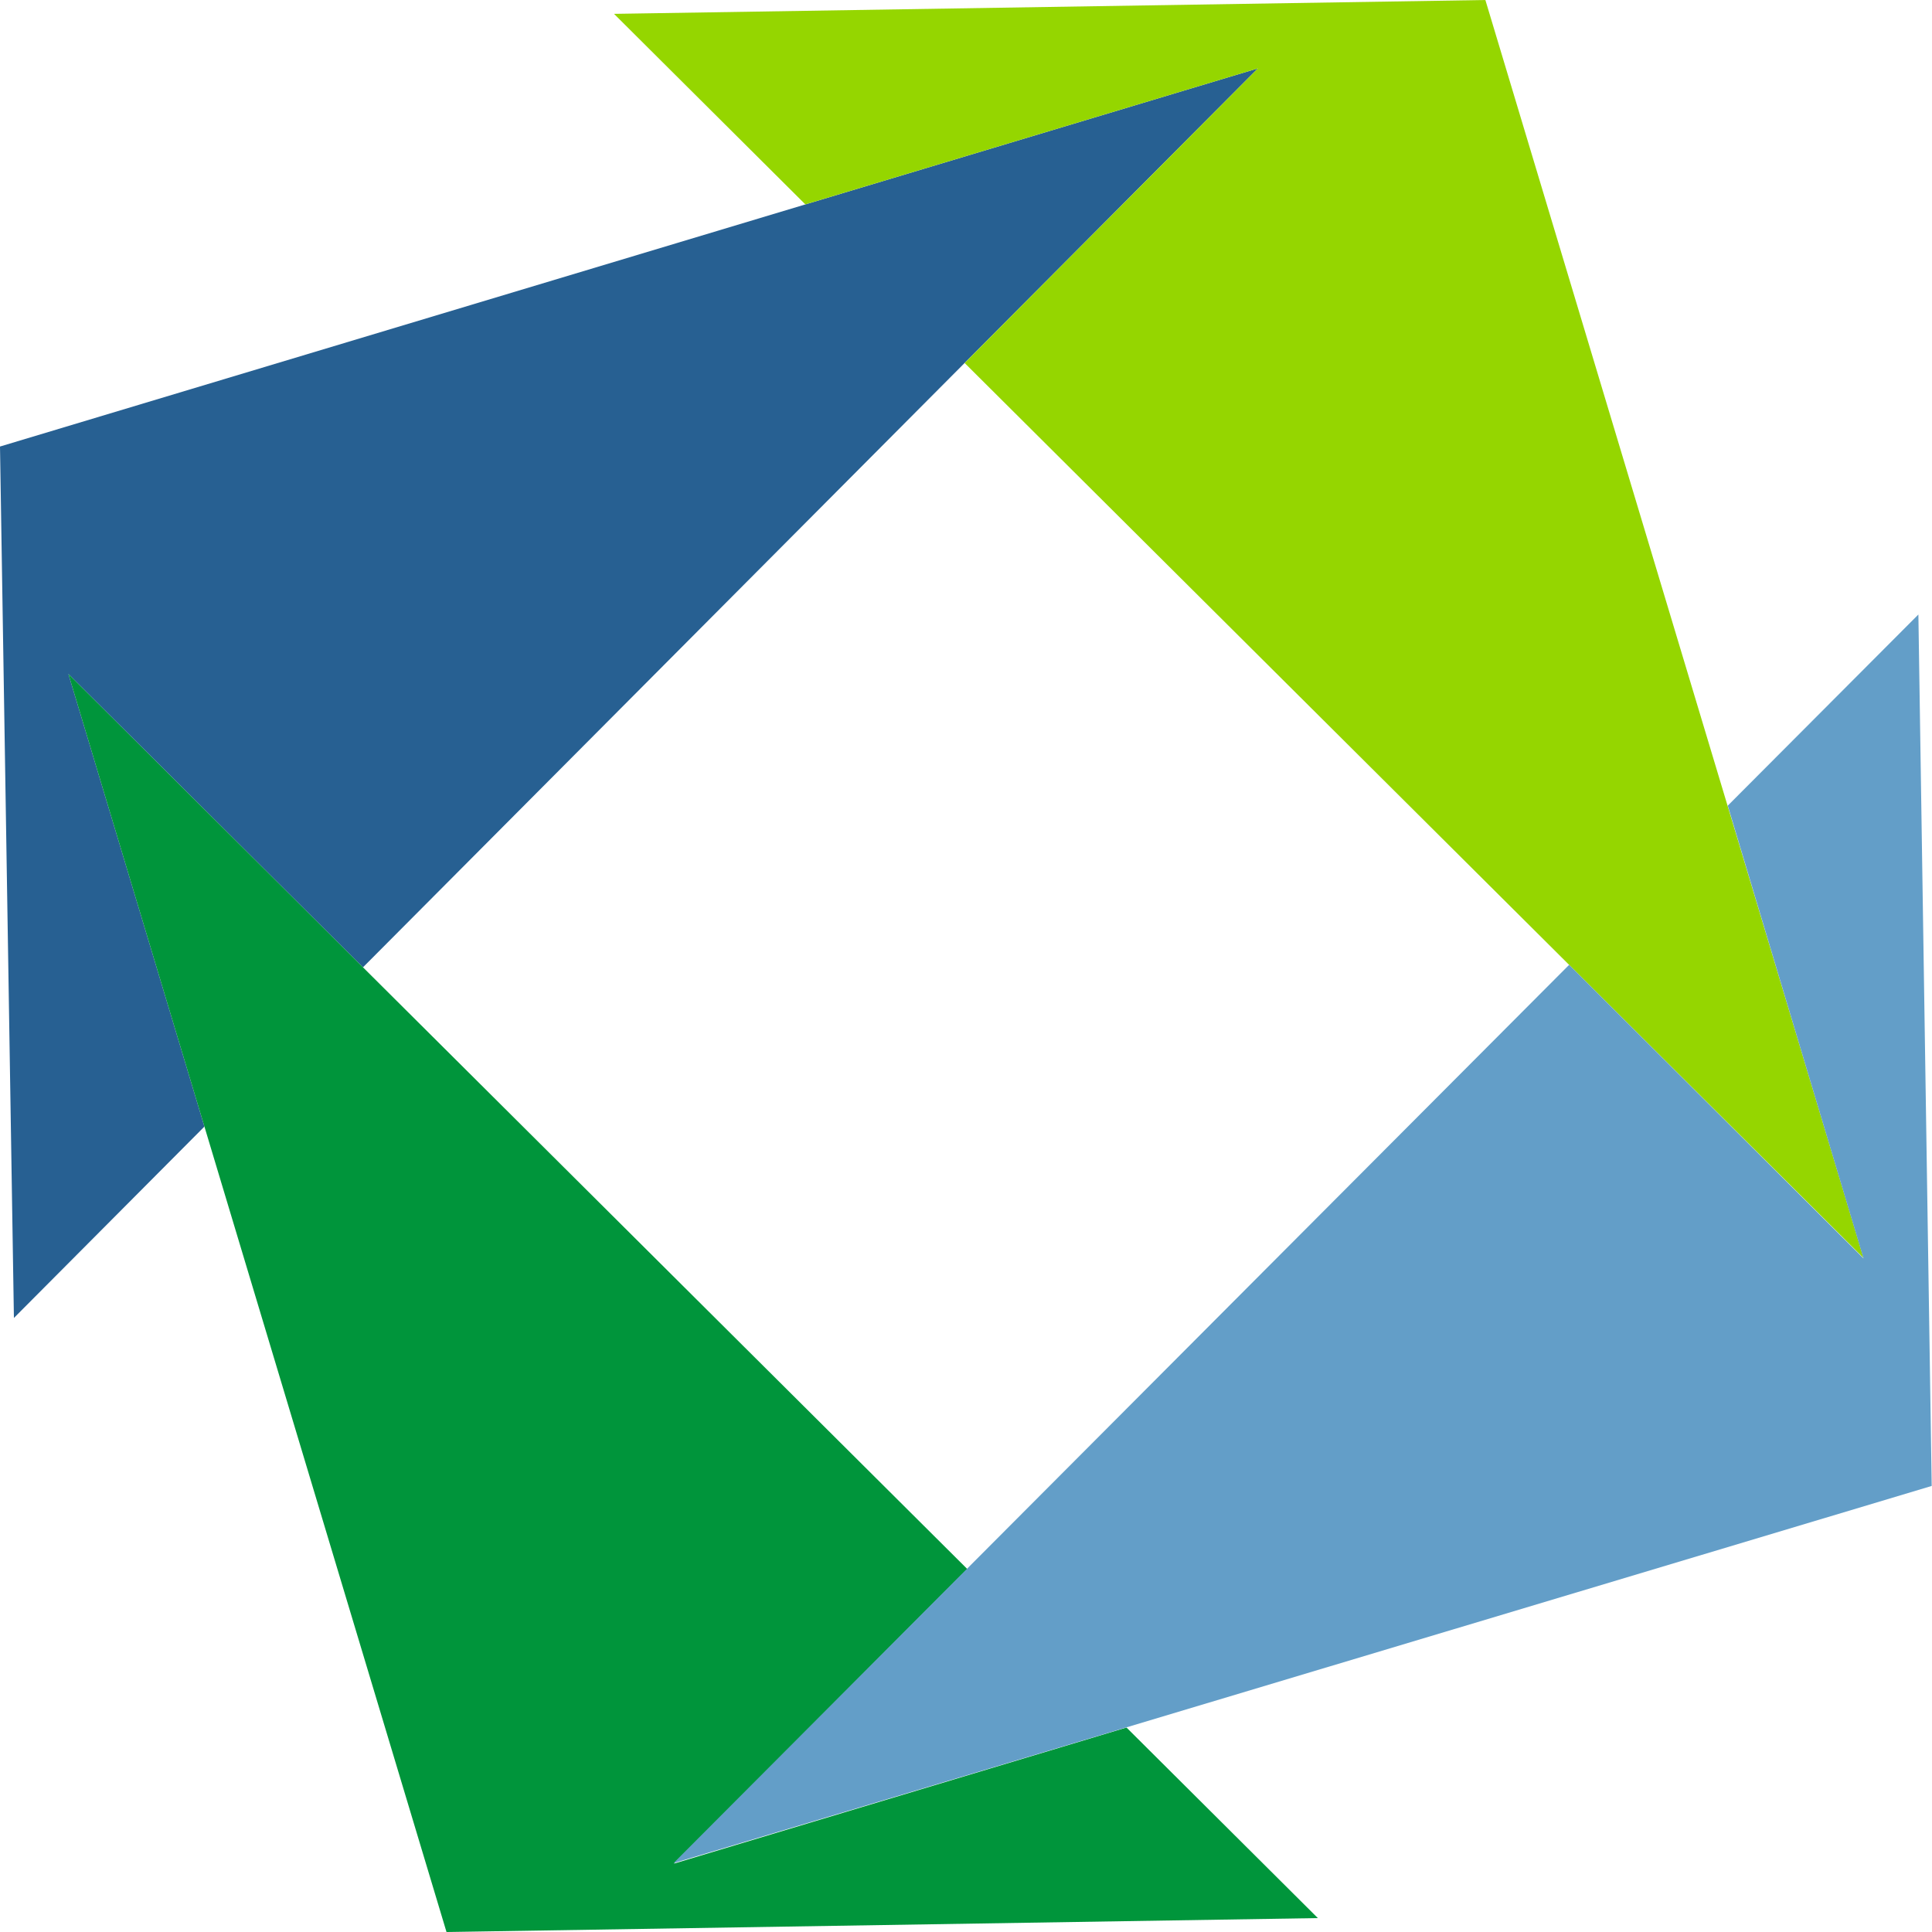
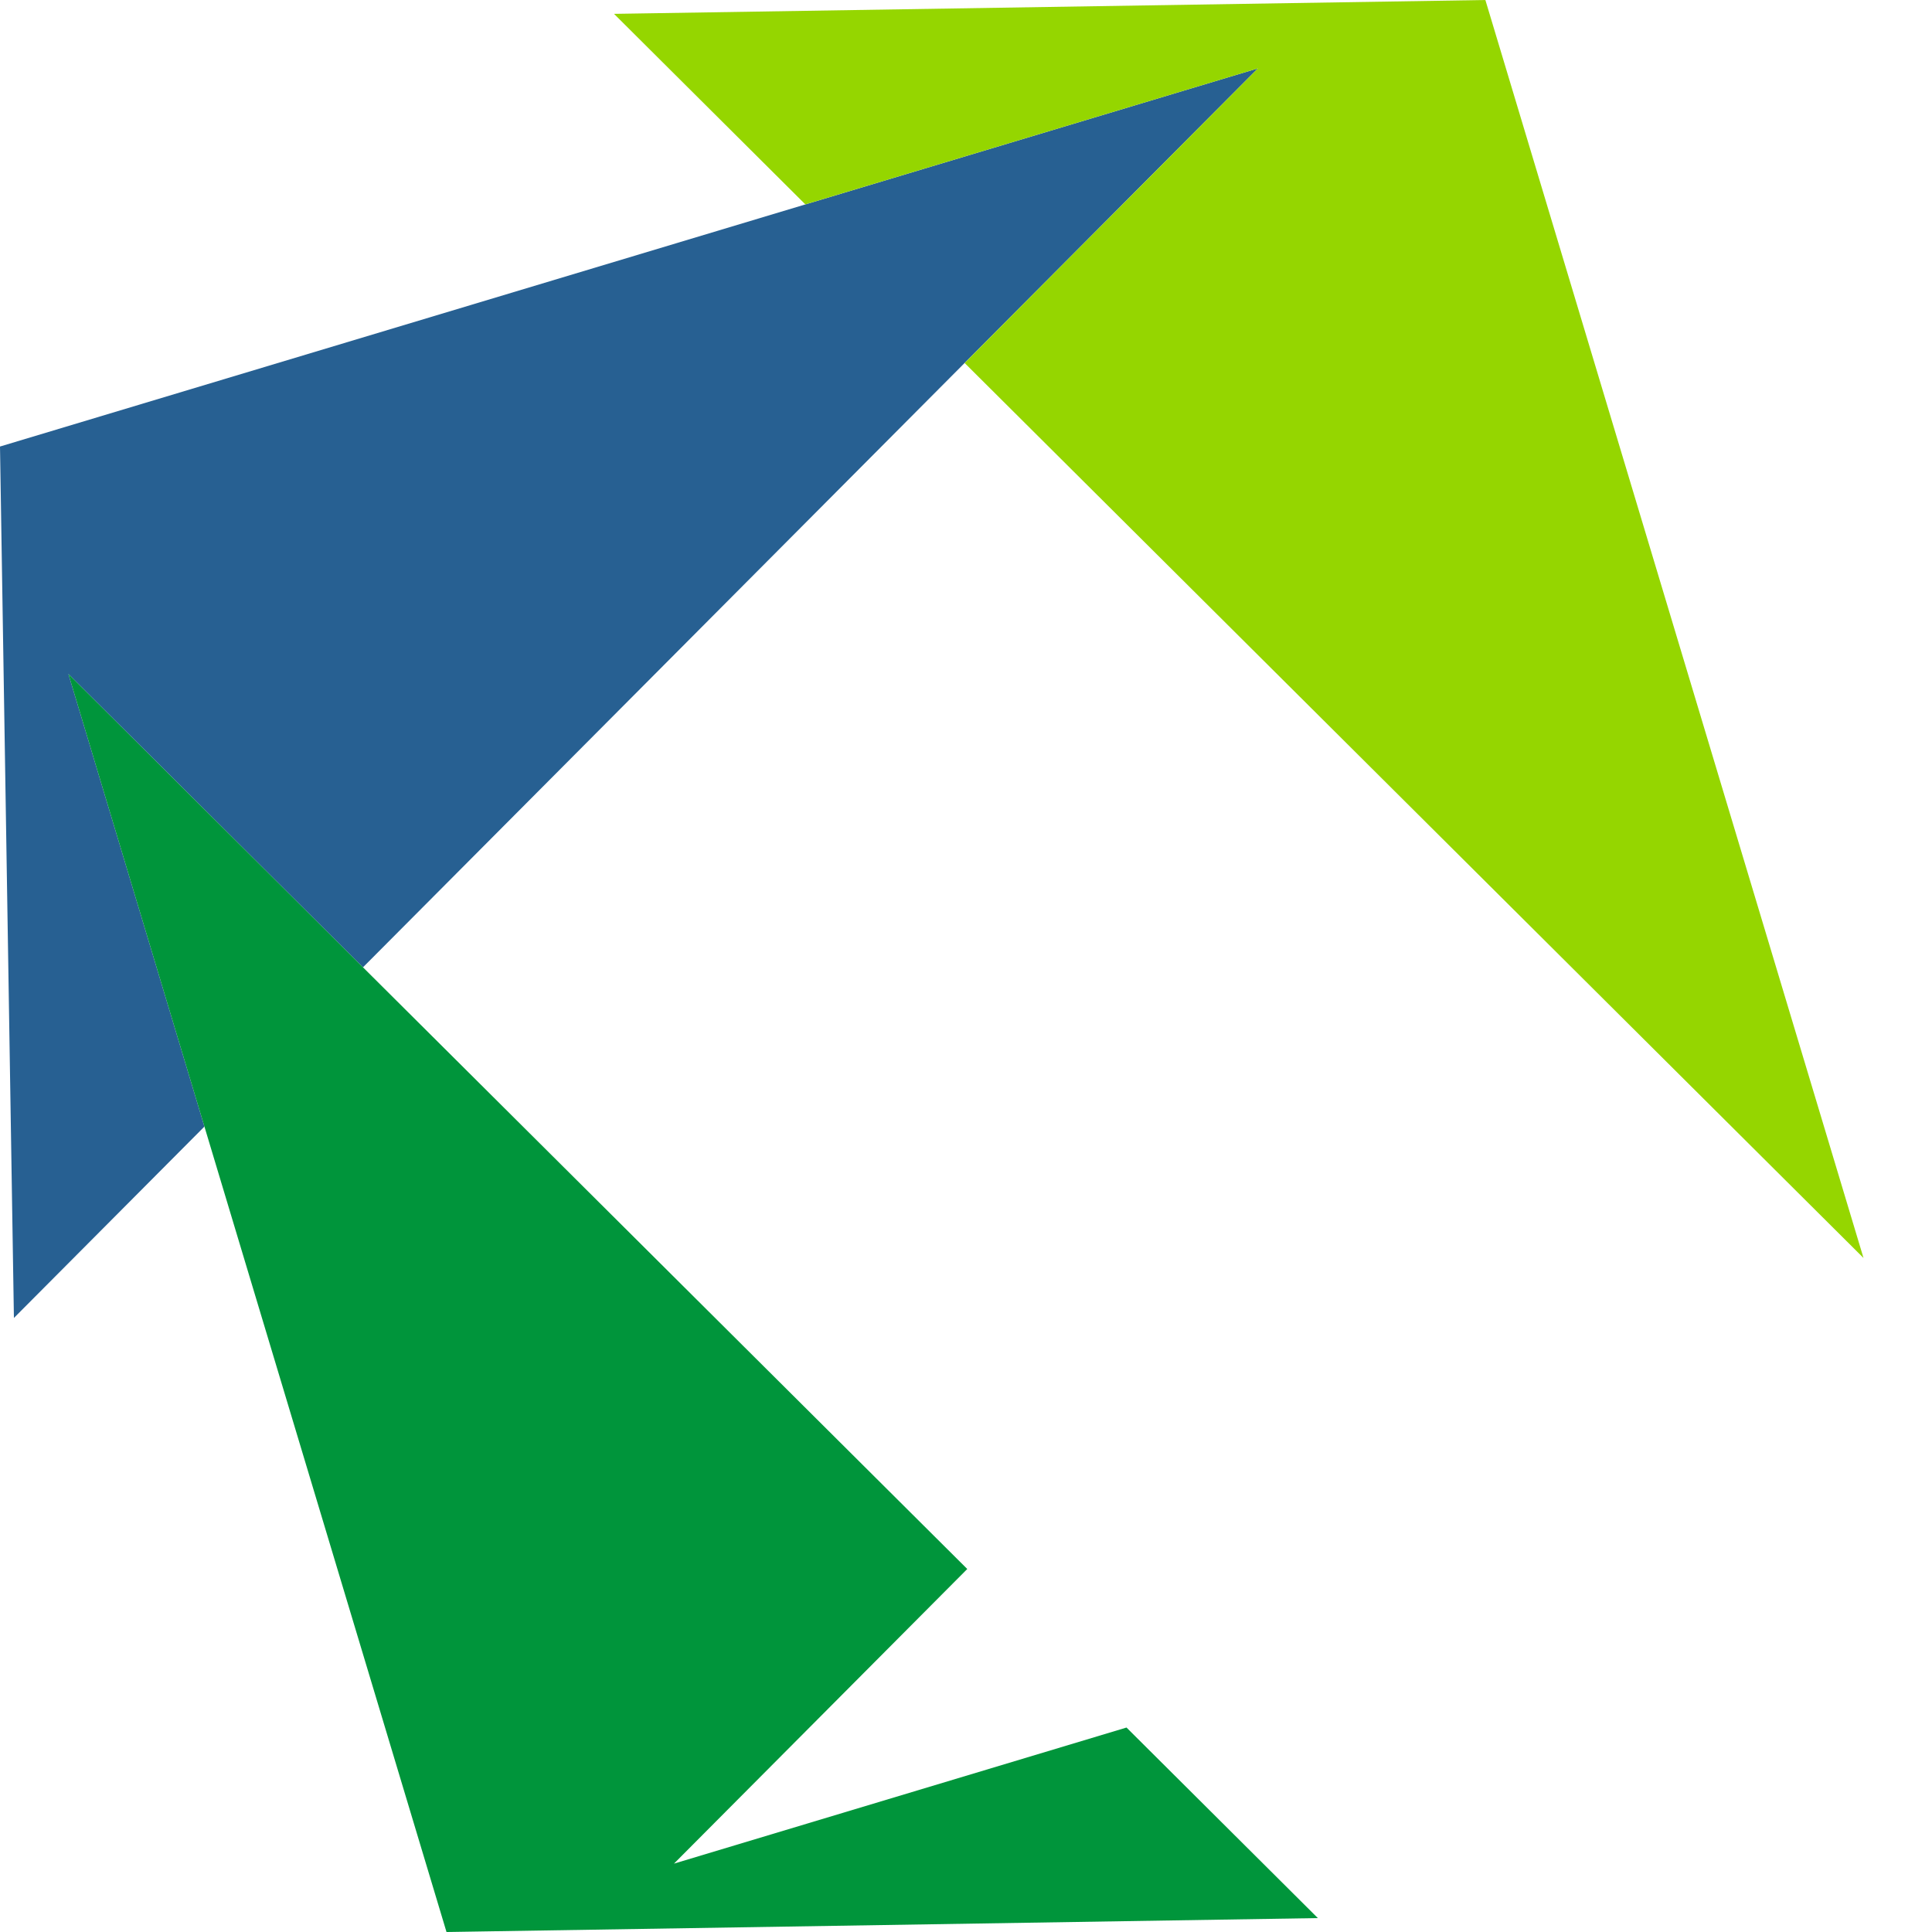
<svg xmlns="http://www.w3.org/2000/svg" width="64px" height="64px" viewBox="0 0 64 64" version="1.1">
  <title>Icons / Desktop / Brand / Ssocial-impact</title>
  <g id="Icons-/-Desktop-/-Brand-/-Ssocial-impact" stroke="none" stroke-width="1" fill="none" fill-rule="evenodd">
    <g id="Group-5">
      <polygon id="Fill-1" fill="#276092" points="0 14.792 0.461 43.659 6.772 37.319 2.266 22.326 12.024 32.044 41.67 2.265" />
      <polygon id="Fill-2" fill="#95D600" points="20.34 0.459 26.678 6.771 41.671 2.265 31.955 12.025 61.731 41.672 49.205 6.66666667e-05" />
      <polygon id="Fill-3" fill="#00953B" points="14.791 64 14.829 64 43.656 63.539 37.317 57.227 22.326 61.735 32.042 51.975 2.266 22.327" />
-       <polygon id="Fill-4" fill="#639EC8" points="57.234 26.689 61.731 41.686 51.979 31.962 22.311 61.719 63.99 49.224 63.549 20.356" />
    </g>
  </g>
</svg>